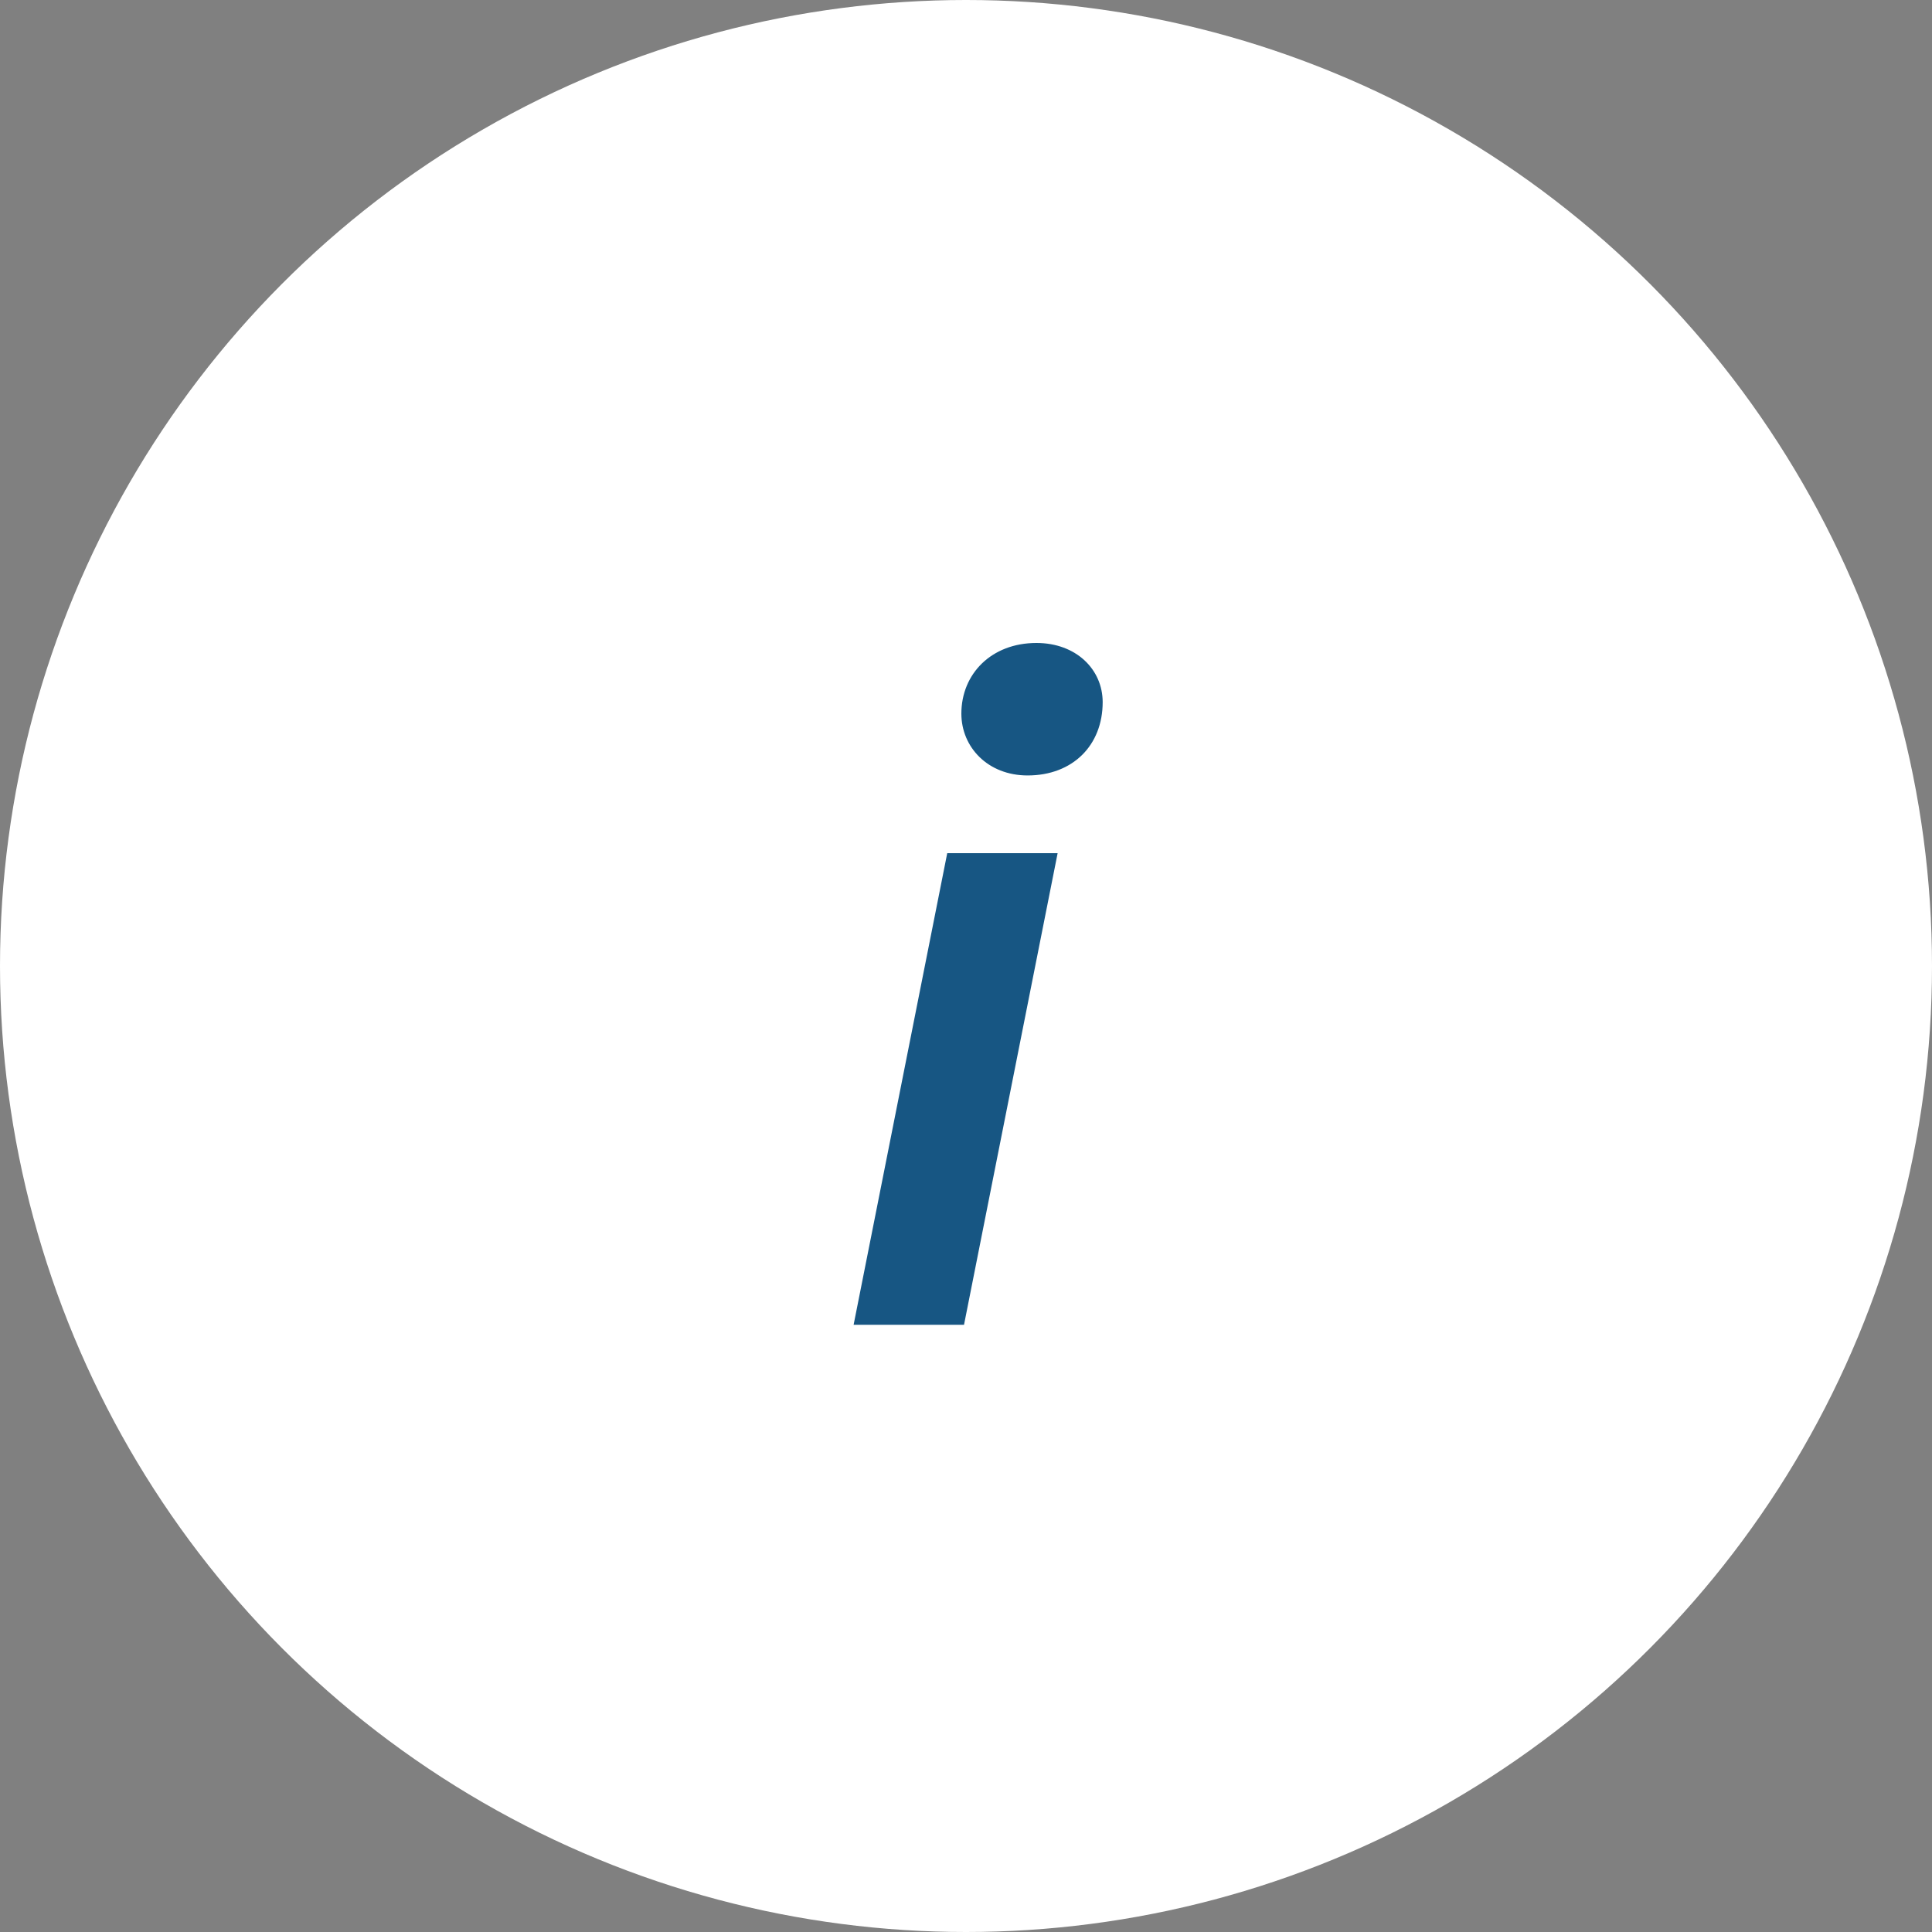
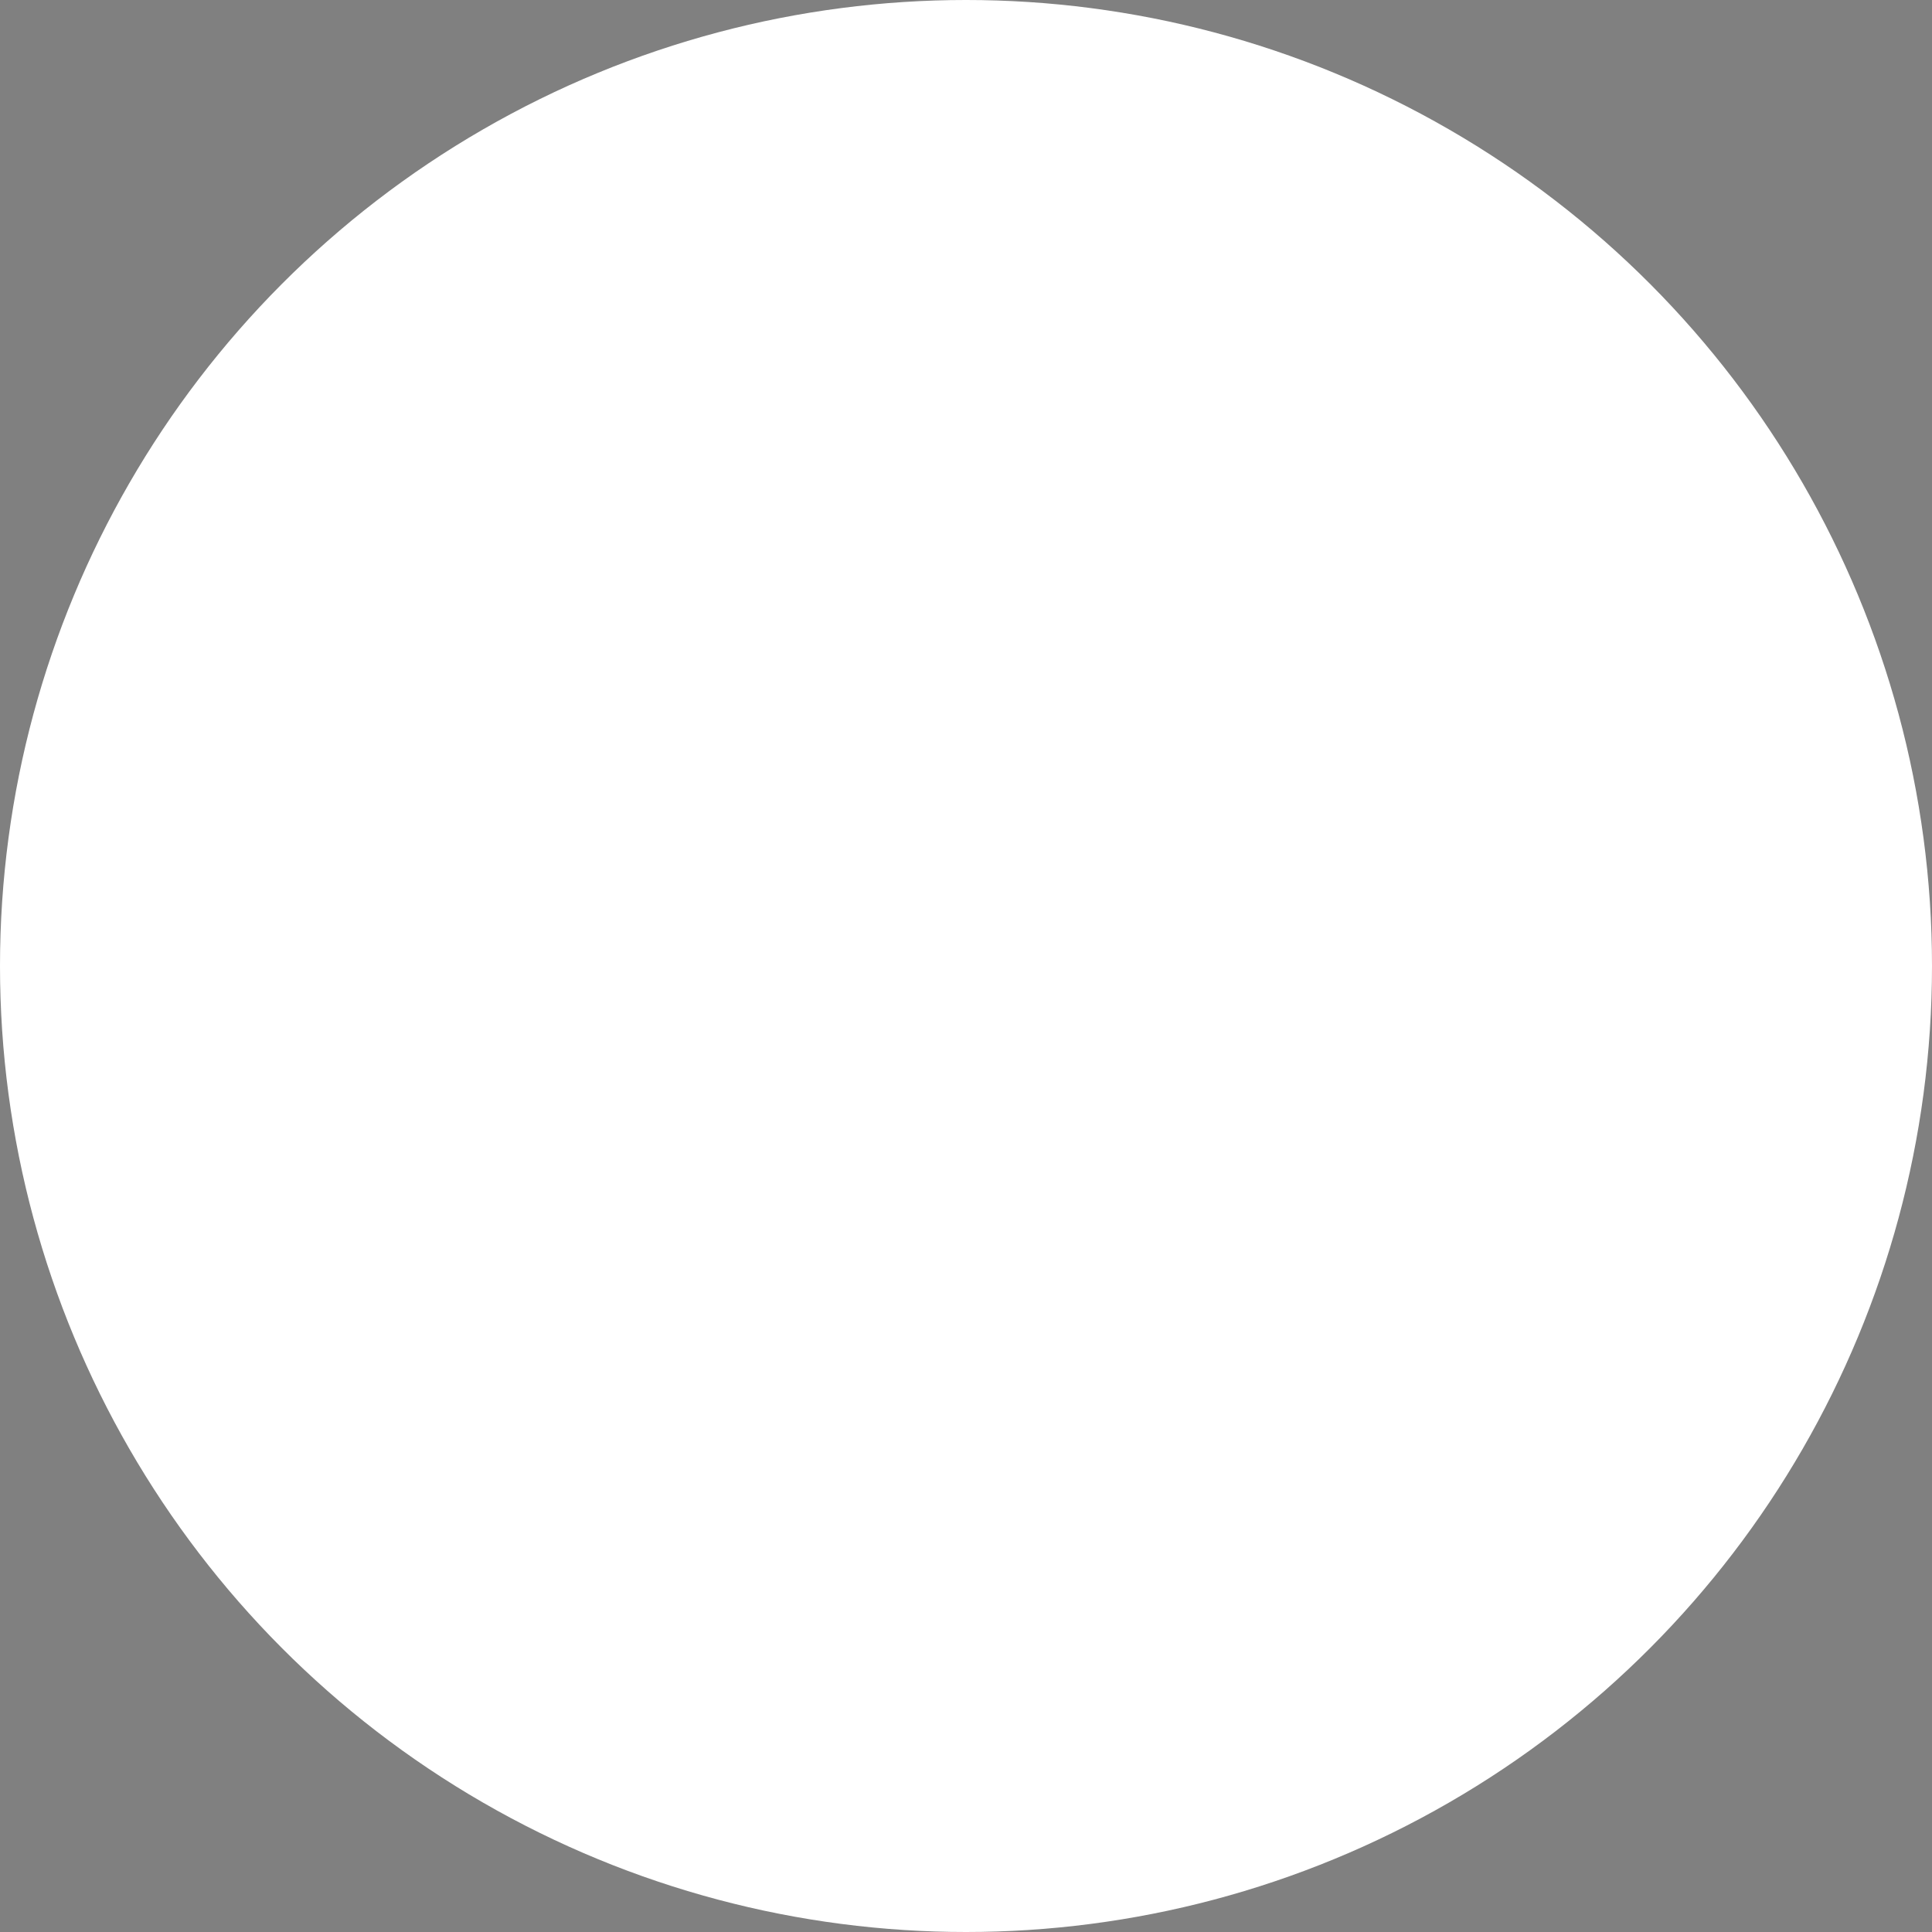
<svg xmlns="http://www.w3.org/2000/svg" width="35" height="35" viewBox="0 0 35 35" fill="none">
  <rect x="0" y="0" width="35" height="35" fill="#808080" stroke="none" />
  <circle cx="17.5" cy="17.5" r="17.5" fill="white" />
-   <path d="M18.616 14.048C19.432 14.048 19.976 13.504 19.976 12.72C19.976 12.128 19.496 11.648 18.776 11.648C17.96 11.648 17.416 12.208 17.416 12.928C17.416 13.536 17.896 14.048 18.616 14.048ZM15.464 24H17.464L19.16 15.456H17.16L15.464 24Z" fill="#175683" />
</svg>